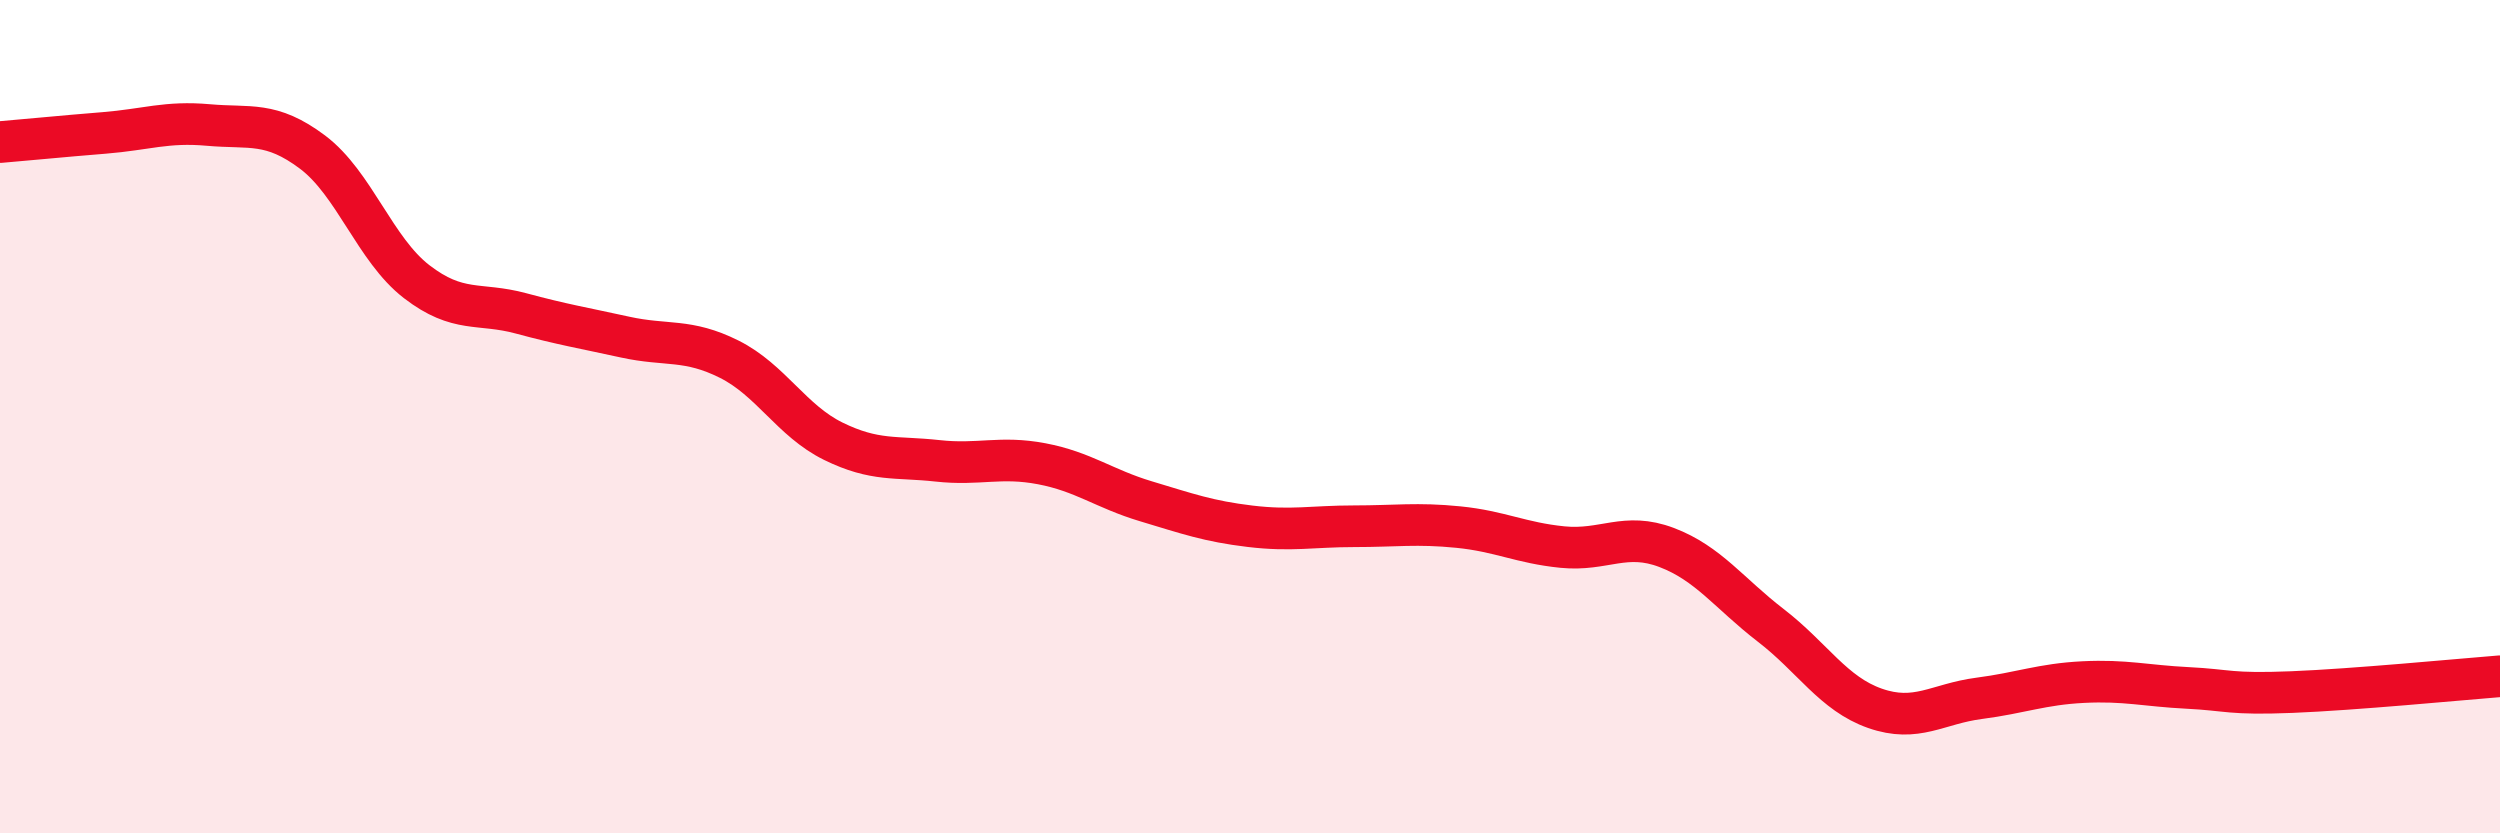
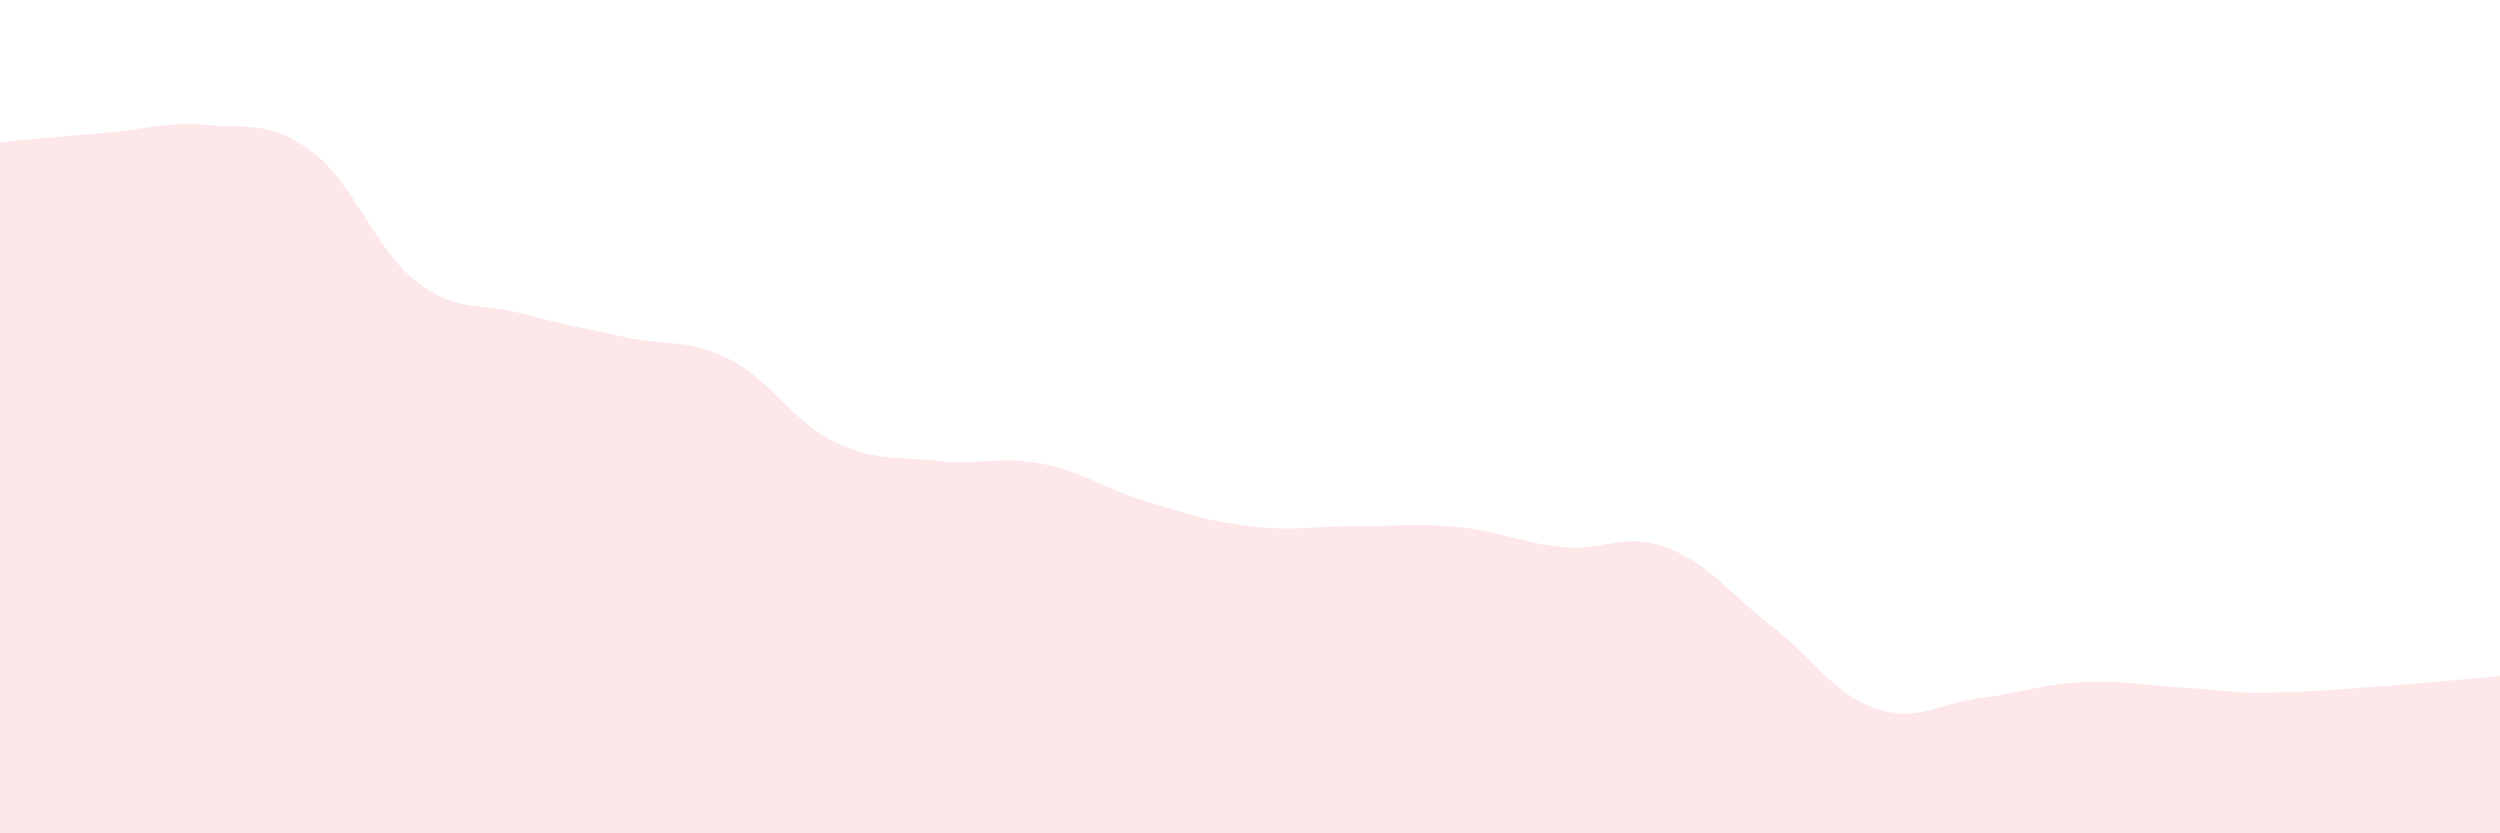
<svg xmlns="http://www.w3.org/2000/svg" width="60" height="20" viewBox="0 0 60 20">
  <path d="M 0,3.41 C 0.5,3.37 1.5,3.27 2.5,3.19 C 3.5,3.11 4,2.91 5,3 C 6,3.09 6.5,2.9 7.5,3.65 C 8.5,4.4 9,5.99 10,6.76 C 11,7.53 11.5,7.25 12.5,7.52 C 13.5,7.79 14,7.87 15,8.09 C 16,8.31 16.5,8.12 17.5,8.62 C 18.5,9.12 19,10.1 20,10.59 C 21,11.08 21.5,10.95 22.5,11.06 C 23.5,11.17 24,10.94 25,11.13 C 26,11.32 26.5,11.73 27.5,12.03 C 28.5,12.33 29,12.51 30,12.63 C 31,12.75 31.5,12.63 32.5,12.63 C 33.5,12.63 34,12.55 35,12.65 C 36,12.75 36.5,13.03 37.5,13.13 C 38.5,13.23 39,12.76 40,13.14 C 41,13.52 41.5,14.24 42.5,15.01 C 43.5,15.78 44,16.65 45,17 C 46,17.35 46.5,16.89 47.5,16.76 C 48.5,16.63 49,16.42 50,16.37 C 51,16.32 51.5,16.46 52.5,16.51 C 53.5,16.56 53.5,16.67 55,16.61 C 56.5,16.55 59,16.31 60,16.23L60 20L0 20Z" fill="#EB0A25" opacity="0.1" stroke-linecap="round" stroke-linejoin="round" />
-   <path d="M 0,3.41 C 0.5,3.37 1.5,3.27 2.5,3.19 C 3.5,3.11 4,2.91 5,3 C 6,3.09 6.5,2.9 7.5,3.65 C 8.5,4.4 9,5.99 10,6.76 C 11,7.53 11.5,7.25 12.5,7.52 C 13.5,7.79 14,7.87 15,8.09 C 16,8.31 16.5,8.12 17.5,8.62 C 18.5,9.12 19,10.1 20,10.59 C 21,11.08 21.5,10.95 22.5,11.06 C 23.5,11.17 24,10.94 25,11.13 C 26,11.32 26.5,11.73 27.5,12.03 C 28.5,12.33 29,12.51 30,12.63 C 31,12.75 31.5,12.63 32.5,12.63 C 33.5,12.63 34,12.55 35,12.65 C 36,12.75 36.5,13.03 37.5,13.13 C 38.5,13.23 39,12.76 40,13.14 C 41,13.52 41.5,14.24 42.5,15.01 C 43.5,15.78 44,16.65 45,17 C 46,17.35 46.5,16.89 47.5,16.76 C 48.5,16.63 49,16.42 50,16.37 C 51,16.32 51.5,16.46 52.5,16.51 C 53.5,16.56 53.5,16.67 55,16.61 C 56.5,16.55 59,16.31 60,16.23" stroke="#EB0A25" stroke-width="1" fill="none" stroke-linecap="round" stroke-linejoin="round" />
</svg>